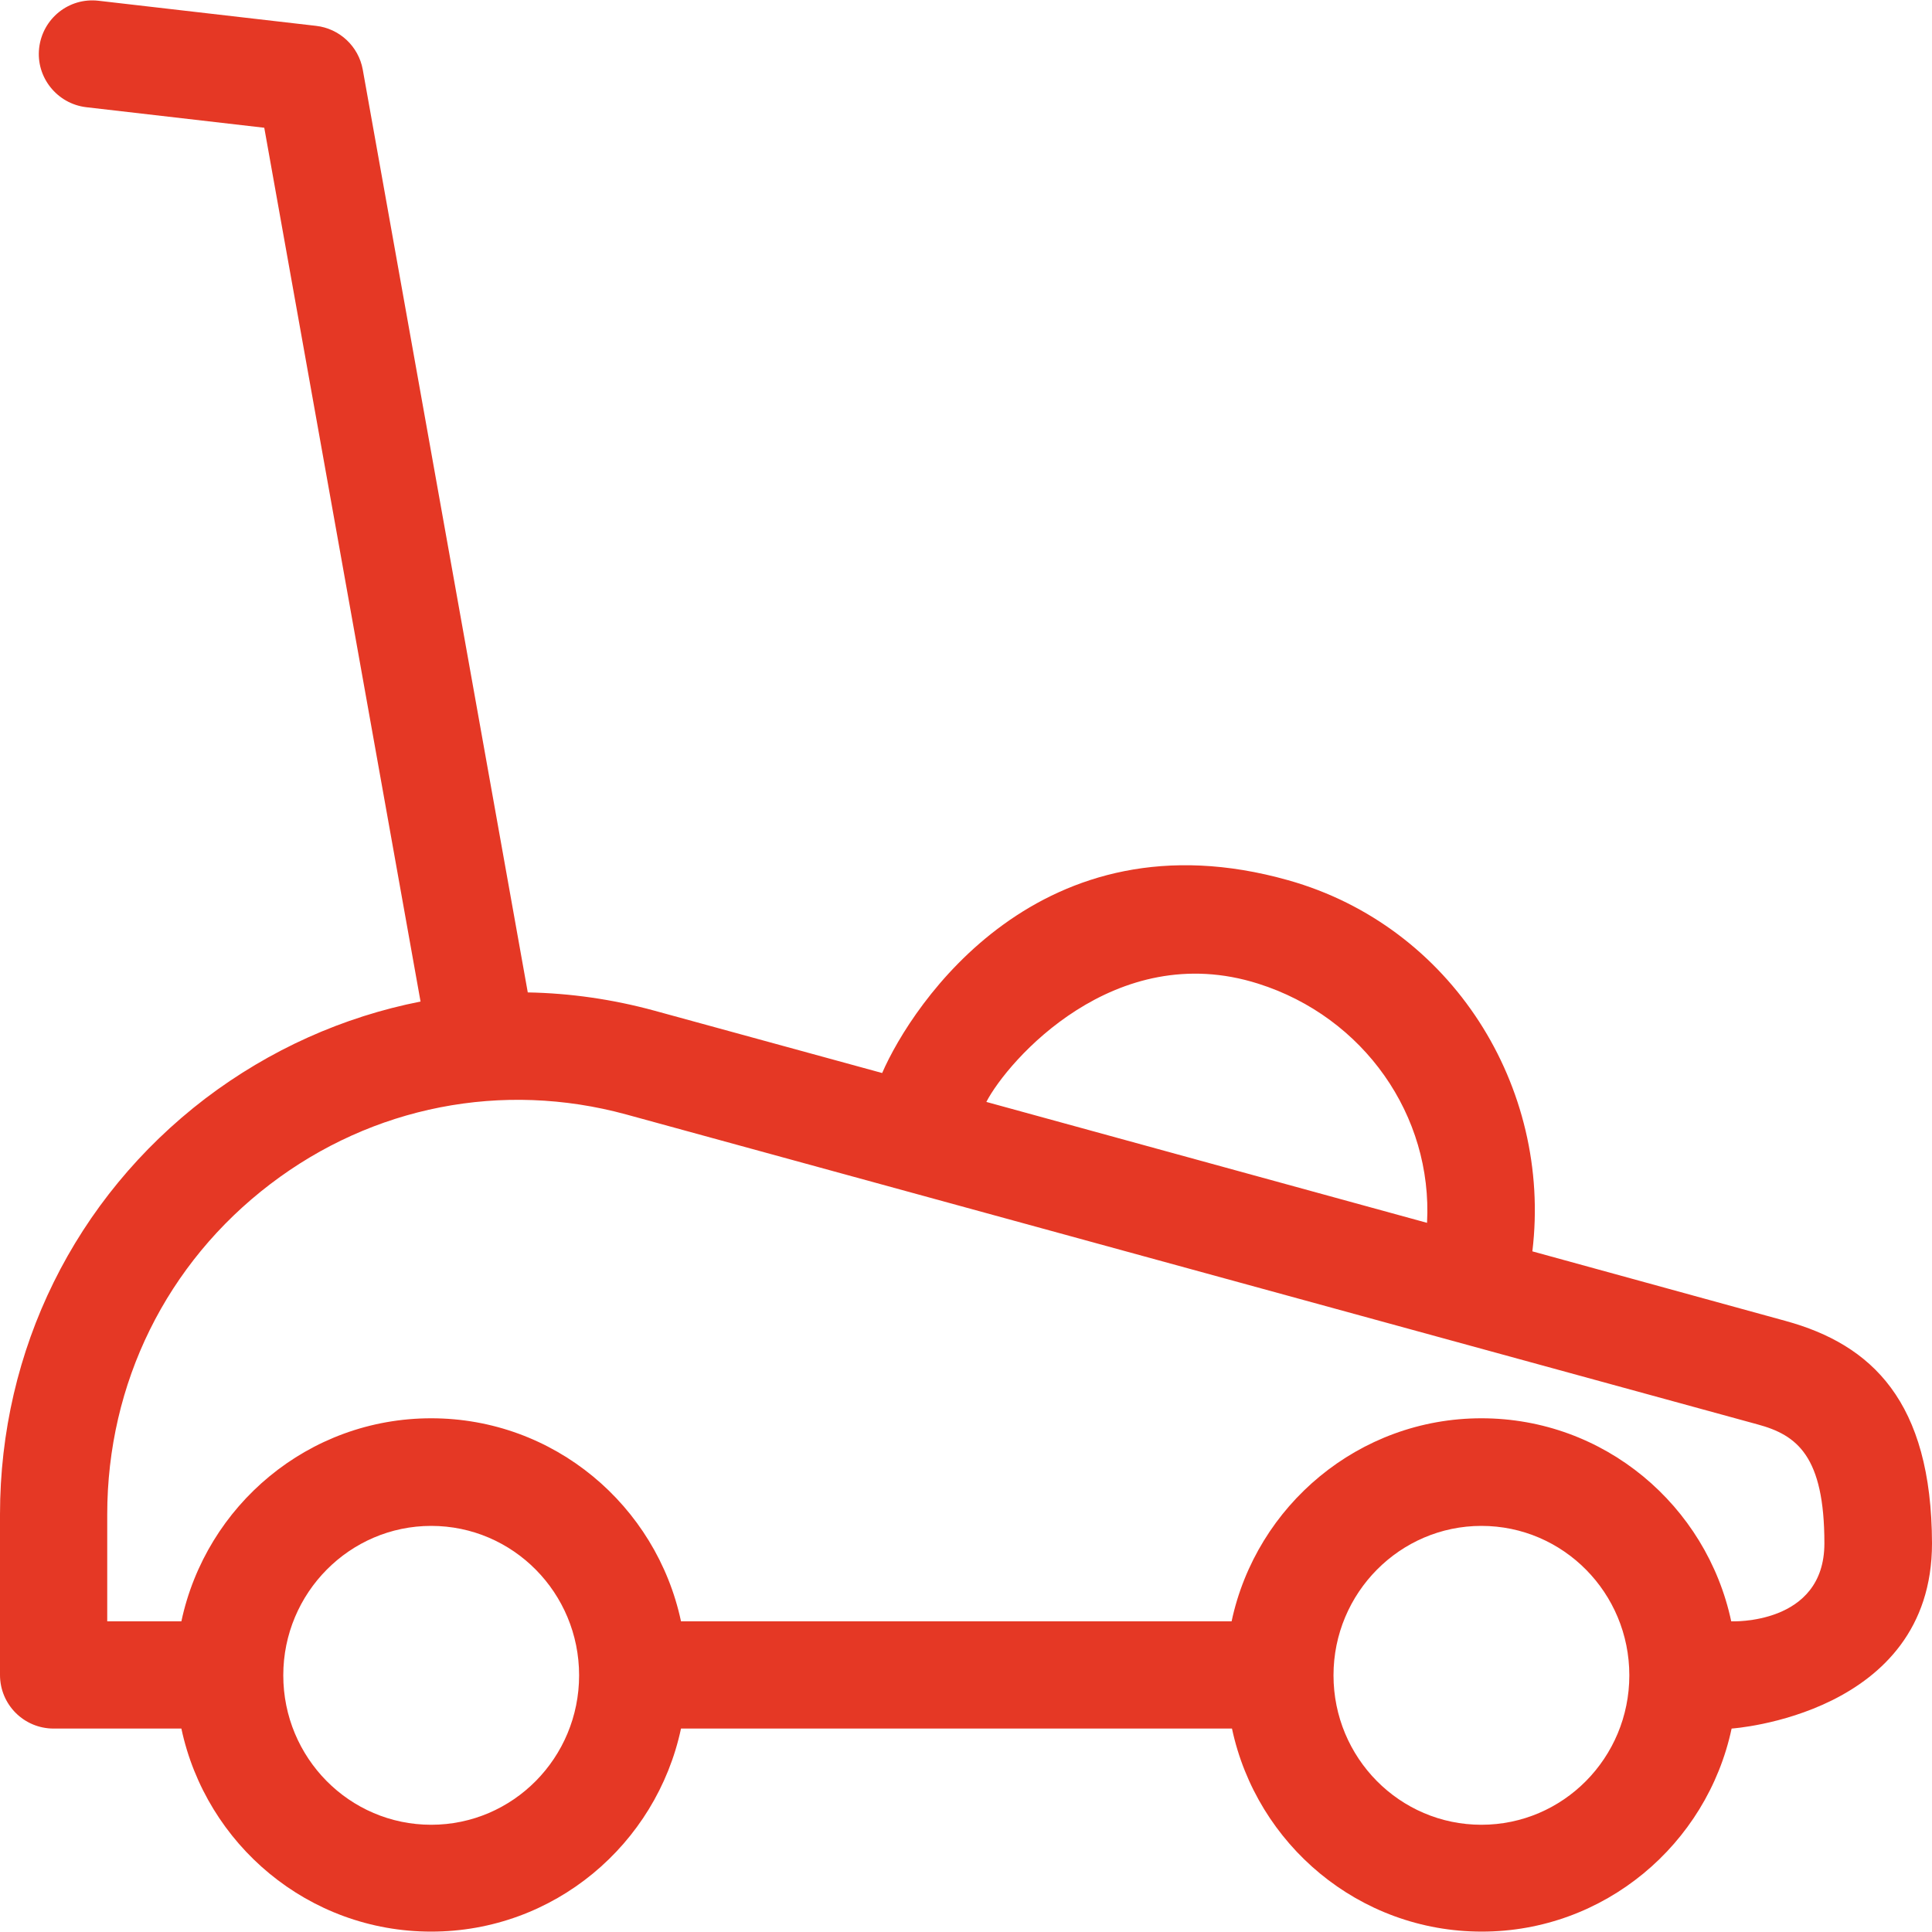
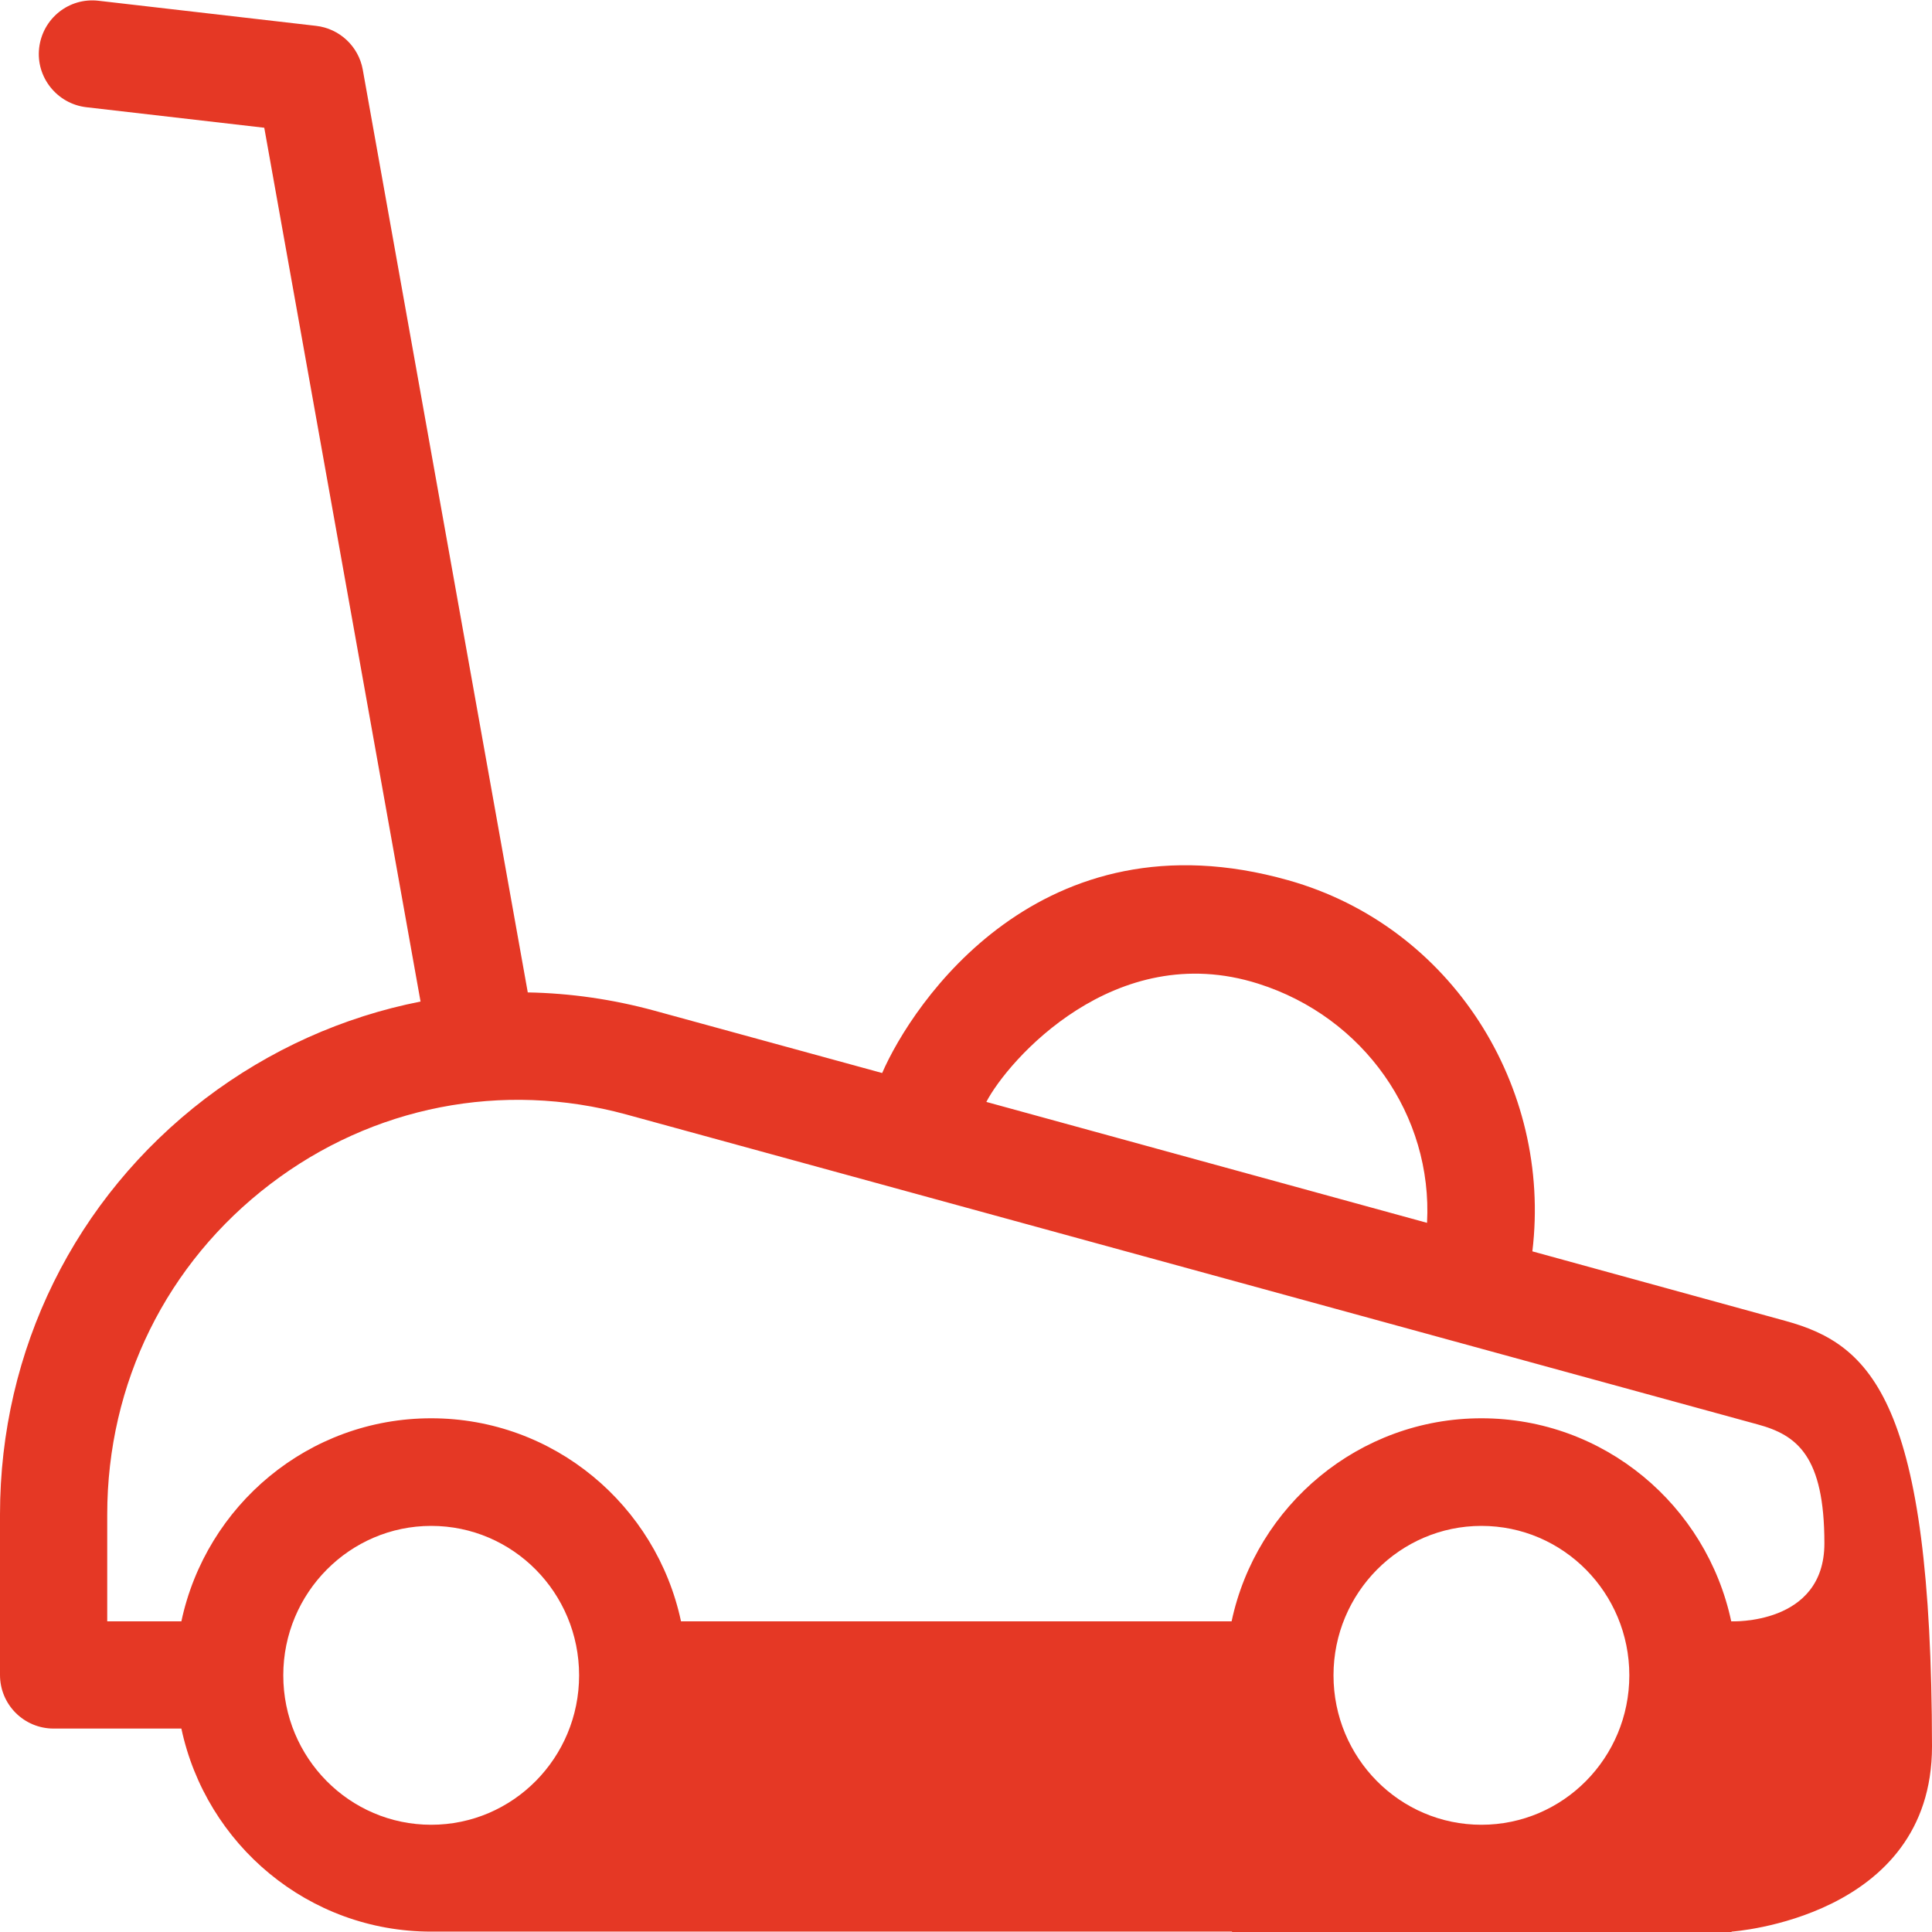
<svg xmlns="http://www.w3.org/2000/svg" fill="#E53825" height="800px" width="800px" version="1.1" id="Layer_1" viewBox="0 0 508.1 508.1" xml:space="preserve">
  <g>
    <g>
-       <path d="M469.6,347.397l-66.6-18.3c5.2-43.2-21.2-85.5-64.2-97.6c-65.2-18.4-98.9,32.5-106.8,50.7l-59.9-16.4    c-11-3-22.2-4.6-33.3-4.8l-43.4-242.7c-1.1-6.1-6.1-10.8-12.3-11.5l-57.2-6.6c-7.8-0.9-14.7,4.7-15.6,12.4    c-0.9,7.7,4.7,14.7,12.4,15.6l46.8,5.4l41.1,229.8c-20.3,4-39.6,12.6-56.6,25.5c-34.3,26.2-54,66.1-54,109.4v42.2    c0,7.8,6.3,14.1,14.1,14.1h33.6c6.5,30.5,33.4,53.4,65.7,53.4c32.3,0,59.2-22.9,65.7-53.4H324c6.5,30.5,33.4,53.4,65.7,53.4    c32.2,0,59.2-22.9,65.7-53.4c0,0,52.7-3.5,52.7-48.7C508,368.497,492.2,353.597,469.6,347.397z M330.9,258.697    c27.8,8.8,45.9,34.7,44.4,62.9l-115.9-31.8C265,278.997,293.1,246.697,330.9,258.697z M113.4,479.897c-21.5,0-38.9-17.6-38.9-39.3    c0-21.7,17.5-39.3,38.9-39.3c21.5,0,38.9,17.6,38.9,39.3C152.3,462.297,134.9,479.897,113.4,479.897z M389.6,479.897    c-21.5,0-38.9-17.6-38.9-39.3c0-21.7,17.5-39.3,38.9-39.3c21.5,0,38.9,17.6,38.9,39.3C428.5,462.297,411.1,479.897,389.6,479.897z     M455.3,426.397c-6.5-30.5-33.4-53.4-65.7-53.4c-32.2,0-59.2,22.9-65.7,53.4H179.1c-6.5-30.5-33.4-53.4-65.7-53.4    s-59.2,22.9-65.7,53.4H28.2v-28.1c0-34.5,15.6-66.1,42.9-86.9c26.9-20.5,61-27.2,93.6-18.3l297.5,81.5    c10.4,2.8,17.6,8.3,17.6,31.3C479.8,427.497,455.3,426.397,455.3,426.397z" />
+       <path d="M469.6,347.397l-66.6-18.3c5.2-43.2-21.2-85.5-64.2-97.6c-65.2-18.4-98.9,32.5-106.8,50.7l-59.9-16.4    c-11-3-22.2-4.6-33.3-4.8l-43.4-242.7c-1.1-6.1-6.1-10.8-12.3-11.5l-57.2-6.6c-7.8-0.9-14.7,4.7-15.6,12.4    c-0.9,7.7,4.7,14.7,12.4,15.6l46.8,5.4l41.1,229.8c-20.3,4-39.6,12.6-56.6,25.5c-34.3,26.2-54,66.1-54,109.4v42.2    c0,7.8,6.3,14.1,14.1,14.1h33.6c6.5,30.5,33.4,53.4,65.7,53.4H324c6.5,30.5,33.4,53.4,65.7,53.4    c32.2,0,59.2-22.9,65.7-53.4c0,0,52.7-3.5,52.7-48.7C508,368.497,492.2,353.597,469.6,347.397z M330.9,258.697    c27.8,8.8,45.9,34.7,44.4,62.9l-115.9-31.8C265,278.997,293.1,246.697,330.9,258.697z M113.4,479.897c-21.5,0-38.9-17.6-38.9-39.3    c0-21.7,17.5-39.3,38.9-39.3c21.5,0,38.9,17.6,38.9,39.3C152.3,462.297,134.9,479.897,113.4,479.897z M389.6,479.897    c-21.5,0-38.9-17.6-38.9-39.3c0-21.7,17.5-39.3,38.9-39.3c21.5,0,38.9,17.6,38.9,39.3C428.5,462.297,411.1,479.897,389.6,479.897z     M455.3,426.397c-6.5-30.5-33.4-53.4-65.7-53.4c-32.2,0-59.2,22.9-65.7,53.4H179.1c-6.5-30.5-33.4-53.4-65.7-53.4    s-59.2,22.9-65.7,53.4H28.2v-28.1c0-34.5,15.6-66.1,42.9-86.9c26.9-20.5,61-27.2,93.6-18.3l297.5,81.5    c10.4,2.8,17.6,8.3,17.6,31.3C479.8,427.497,455.3,426.397,455.3,426.397z" />
    </g>
  </g>
</svg>